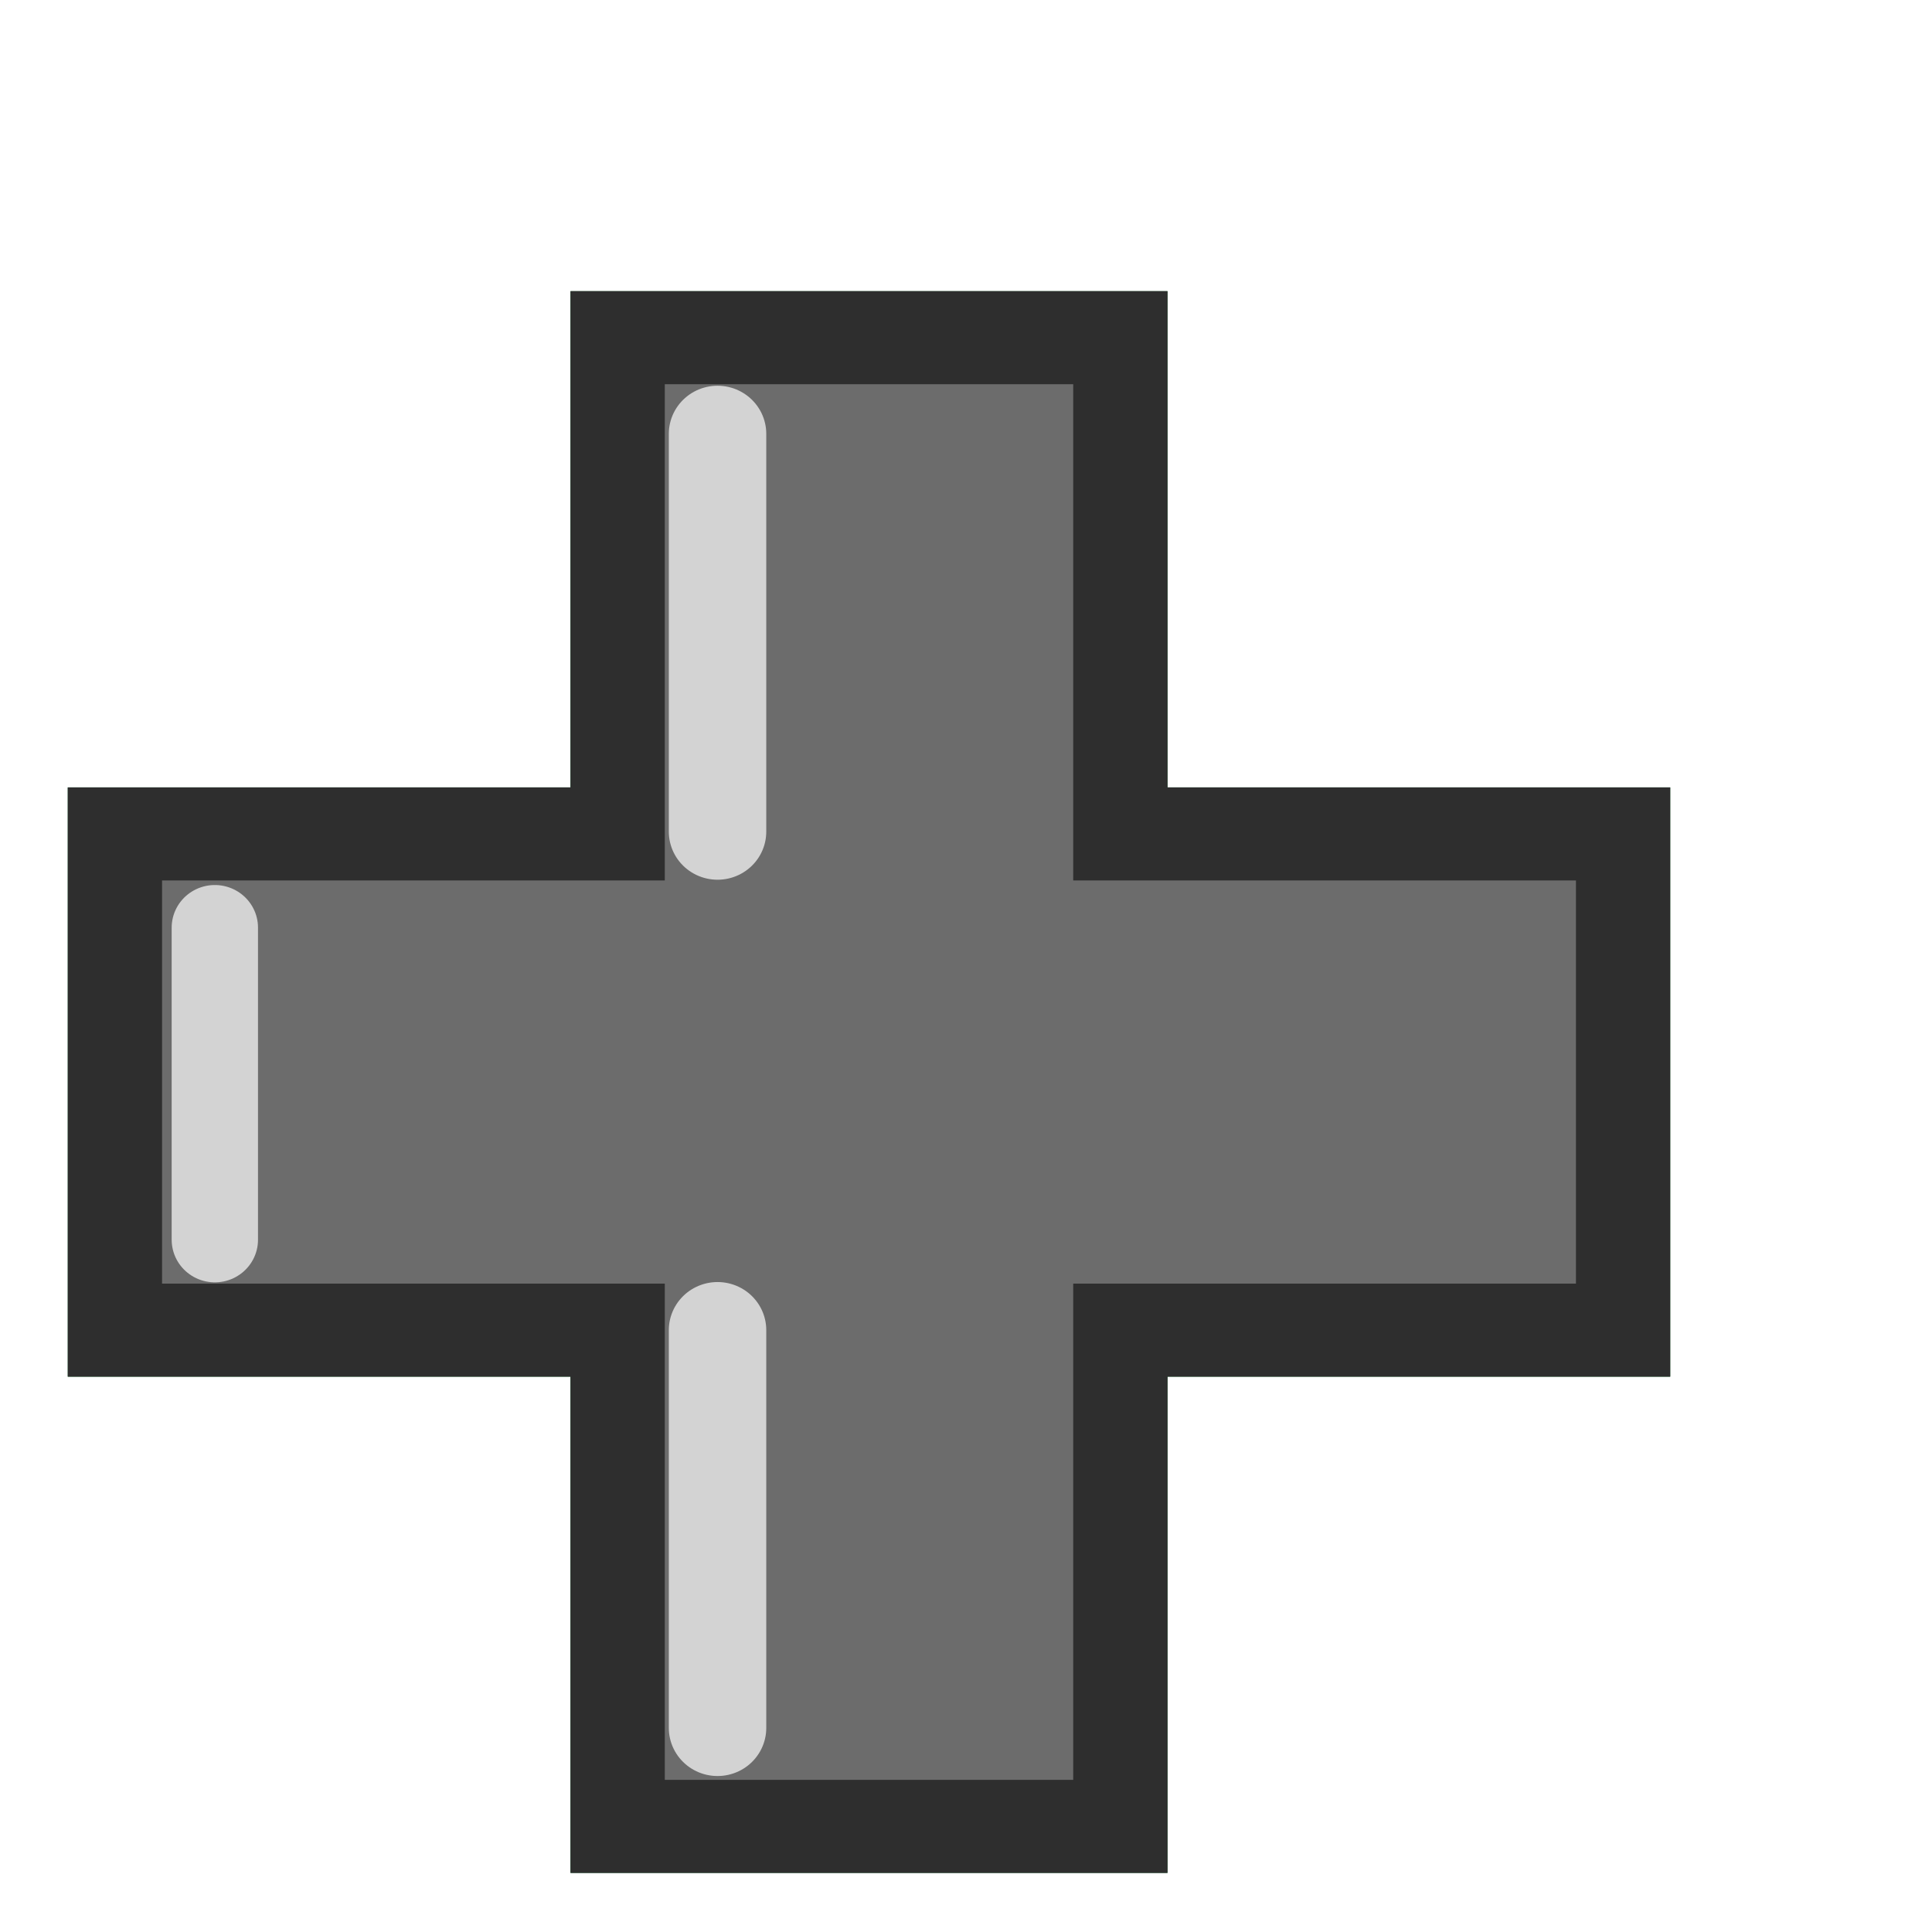
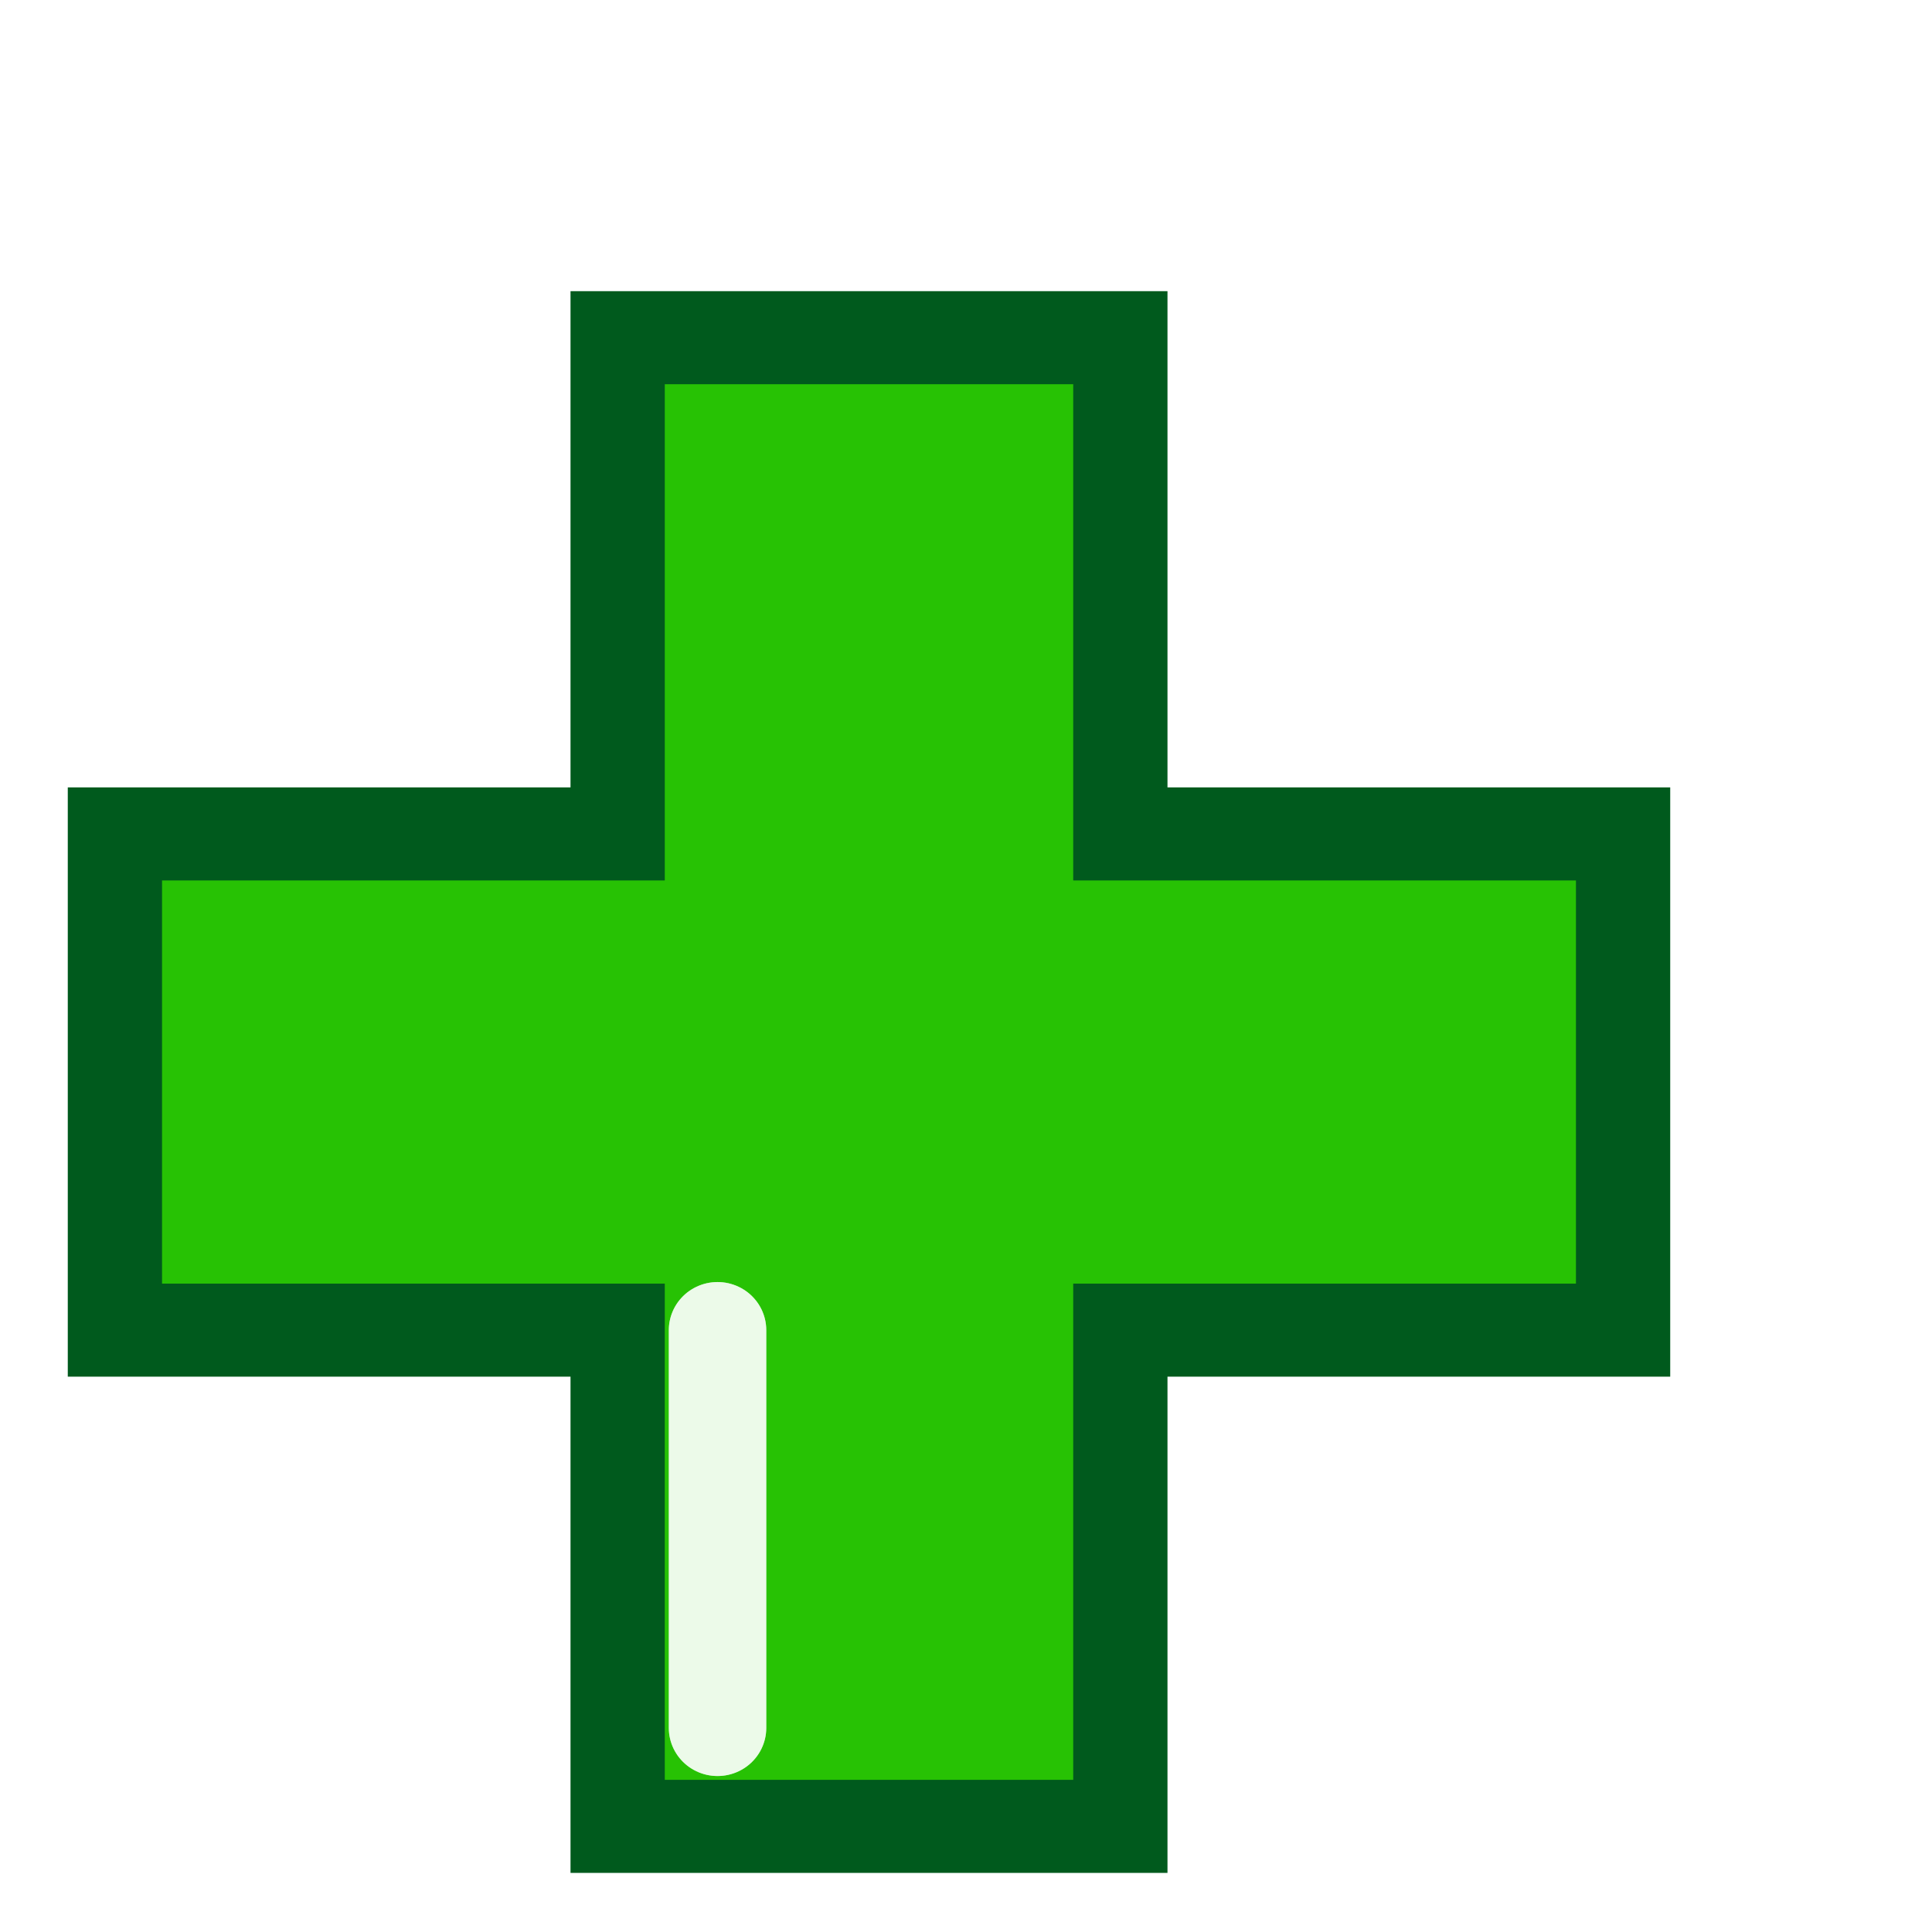
<svg xmlns="http://www.w3.org/2000/svg" xmlns:ns1="http://sodipodi.sourceforge.net/DTD/sodipodi-0.dtd" xmlns:ns2="http://www.inkscape.org/namespaces/inkscape" height="100" viewBox="0 0 100 100" width="100" version="1.1" id="svg36" ns1:docname="25.svg" ns2:version="0.92.3 (2405546, 2018-03-11)">
  <defs id="defs40" />
  <ns1:namedview pagecolor="#ffffff" bordercolor="#666666" borderopacity="1" objecttolerance="10" gridtolerance="10" guidetolerance="10" ns2:pageopacity="0" ns2:pageshadow="2" ns2:window-width="1840" ns2:window-height="1177" id="namedview38" showgrid="true" ns2:zoom="2.36" ns2:cx="50" ns2:cy="50" ns2:window-x="72" ns2:window-y="-8" ns2:window-maximized="1" ns2:current-layer="svg36">
    <ns2:grid type="xygrid" id="grid4582" />
  </ns1:namedview>
  <filter color-interpolation-filters="sRGB" id="grey">
    <feColorMatrix values="0.4 0.4 0.4 0 0 0.4 0.4 0.4 0 0 0.4 0.4 0.4 0 0 0 0 0 1 0" id="feColorMatrix2" />
  </filter>
  <filter color-interpolation-filters="sRGB" id="light">
    <feColorMatrix values="1 0 0 0.25 -0 0 1 0 0.25 -0 0 0 1 0.25 -0 0 0 0 1 0" id="feColorMatrix5" />
  </filter>
  <g id="g4595" transform="matrix(1.222,0,0,1.222,-8.656,-18.56)">
    <g transform="matrix(1.006,0,0,0.993,9.289,-3.6)" id="g18" style="filter:url(#light)">
      <path style="fill:#27c204;stroke:#005a1d;stroke-width:3.969" ns2:connector-curvature="0" id="path8" d="M 23.813,96.825 V 75.658 H 2.646 V 54.492 H 23.813 V 33.325 H 44.979 V 54.492 H 66.146 V 75.658 H 44.979 v 21.167 z" />
      <g style="fill:none;stroke:#ffffff;stroke-linecap:round" id="g16">
        <path style="opacity:0.7;stroke-width:4.103" ns2:connector-curvature="0" id="path10" d="M 28.019,75.658 V 92.626" />
-         <path style="opacity:0.7;stroke-width:3.635" ns2:connector-curvature="0" id="path12" d="M 6.853,58.489 V 71.802" />
-         <path style="opacity:0.7;stroke-width:4.103" ns2:connector-curvature="0" id="path14" d="M 28.019,37.426 V 54.394" />
      </g>
    </g>
-     <path transform="matrix(1.006,0,0,0.993,9.289,-3.6)" d="M 23.813,96.825 V 75.658 H 2.646 V 54.492 H 23.813 V 33.325 H 44.979 V 54.492 H 66.146 V 75.658 H 44.979 v 21.167 z" id="path20" ns2:connector-curvature="0" style="fill:#6c6c6c;fill-opacity:1;stroke:#2e2e2e;stroke-width:3.969;stroke-opacity:1;filter:url(#light)" />
    <g transform="matrix(1.006,0,0,0.993,9.289,-3.6)" id="g28" style="fill:none;stroke:#ffffff;stroke-linecap:round;filter:url(#light)">
      <path d="M 28.019,75.658 V 92.626" id="path22" ns2:connector-curvature="0" style="opacity:0.7;stroke-width:4.103" />
-       <path d="M 6.853,58.489 V 71.802" id="path24" ns2:connector-curvature="0" style="opacity:0.7;stroke-width:3.635" />
-       <path d="M 28.019,37.426 V 54.394" id="path26" ns2:connector-curvature="0" style="opacity:0.7;stroke-width:4.103" />
    </g>
  </g>
</svg>